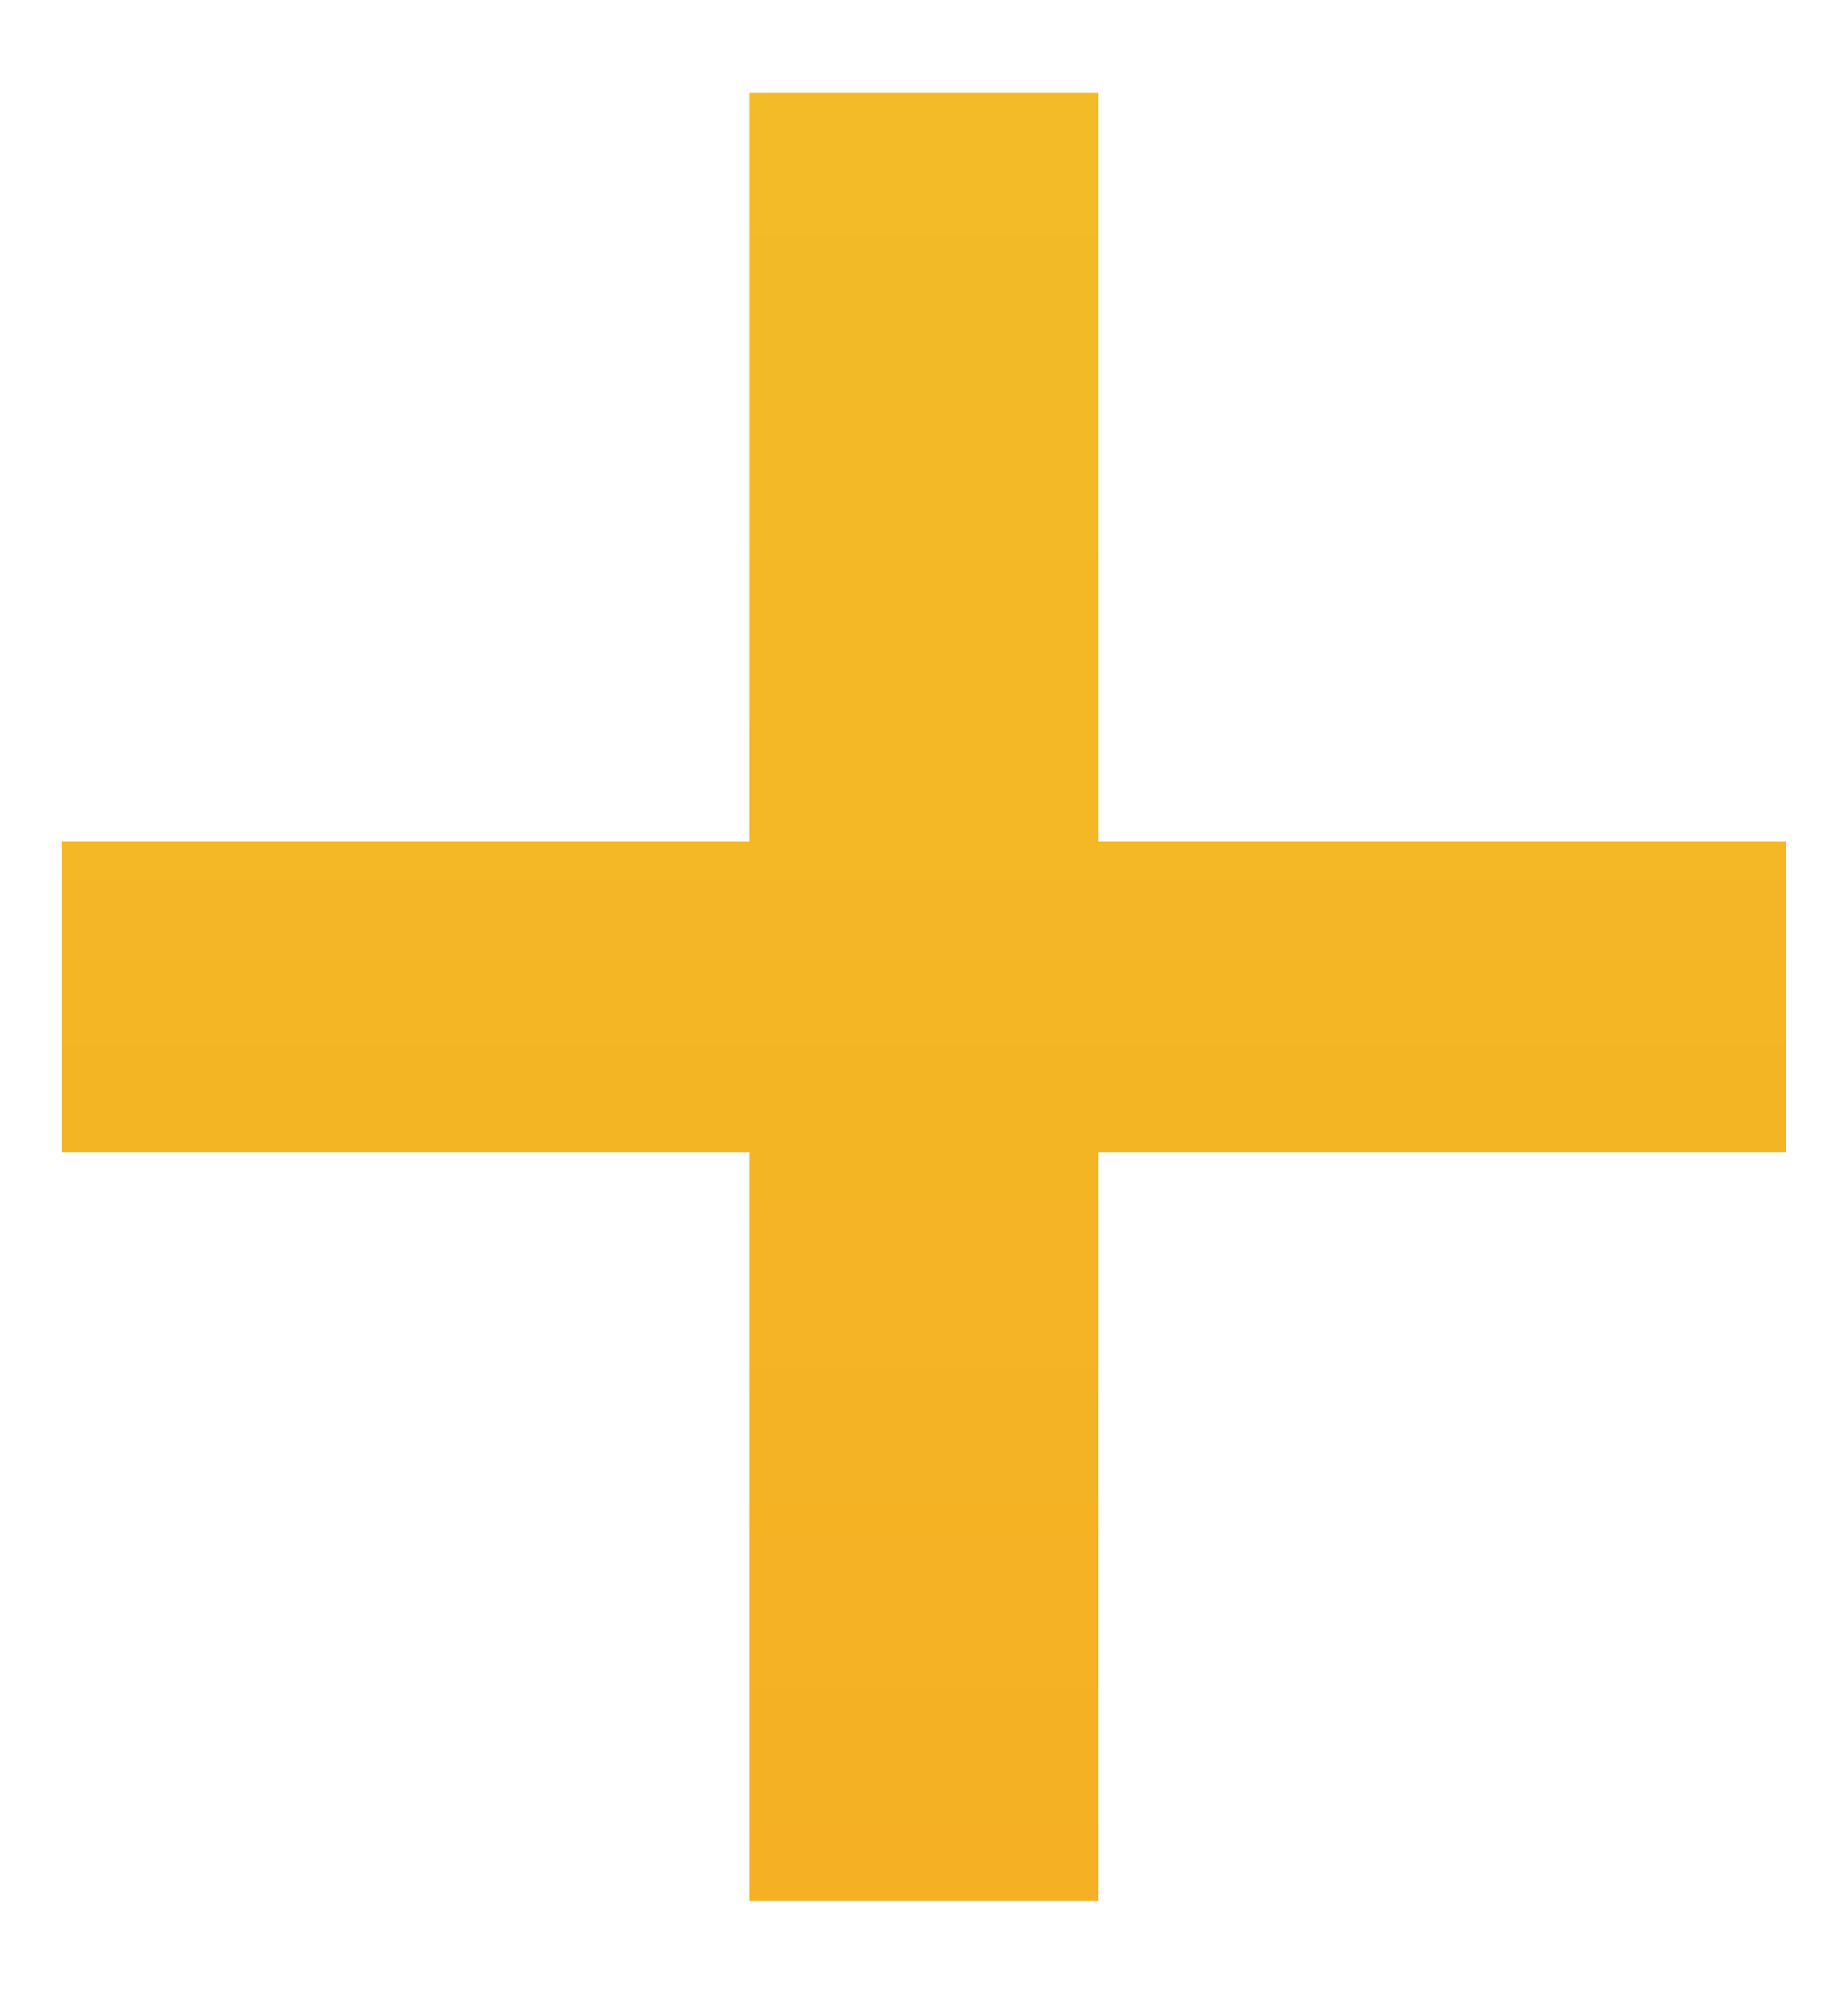
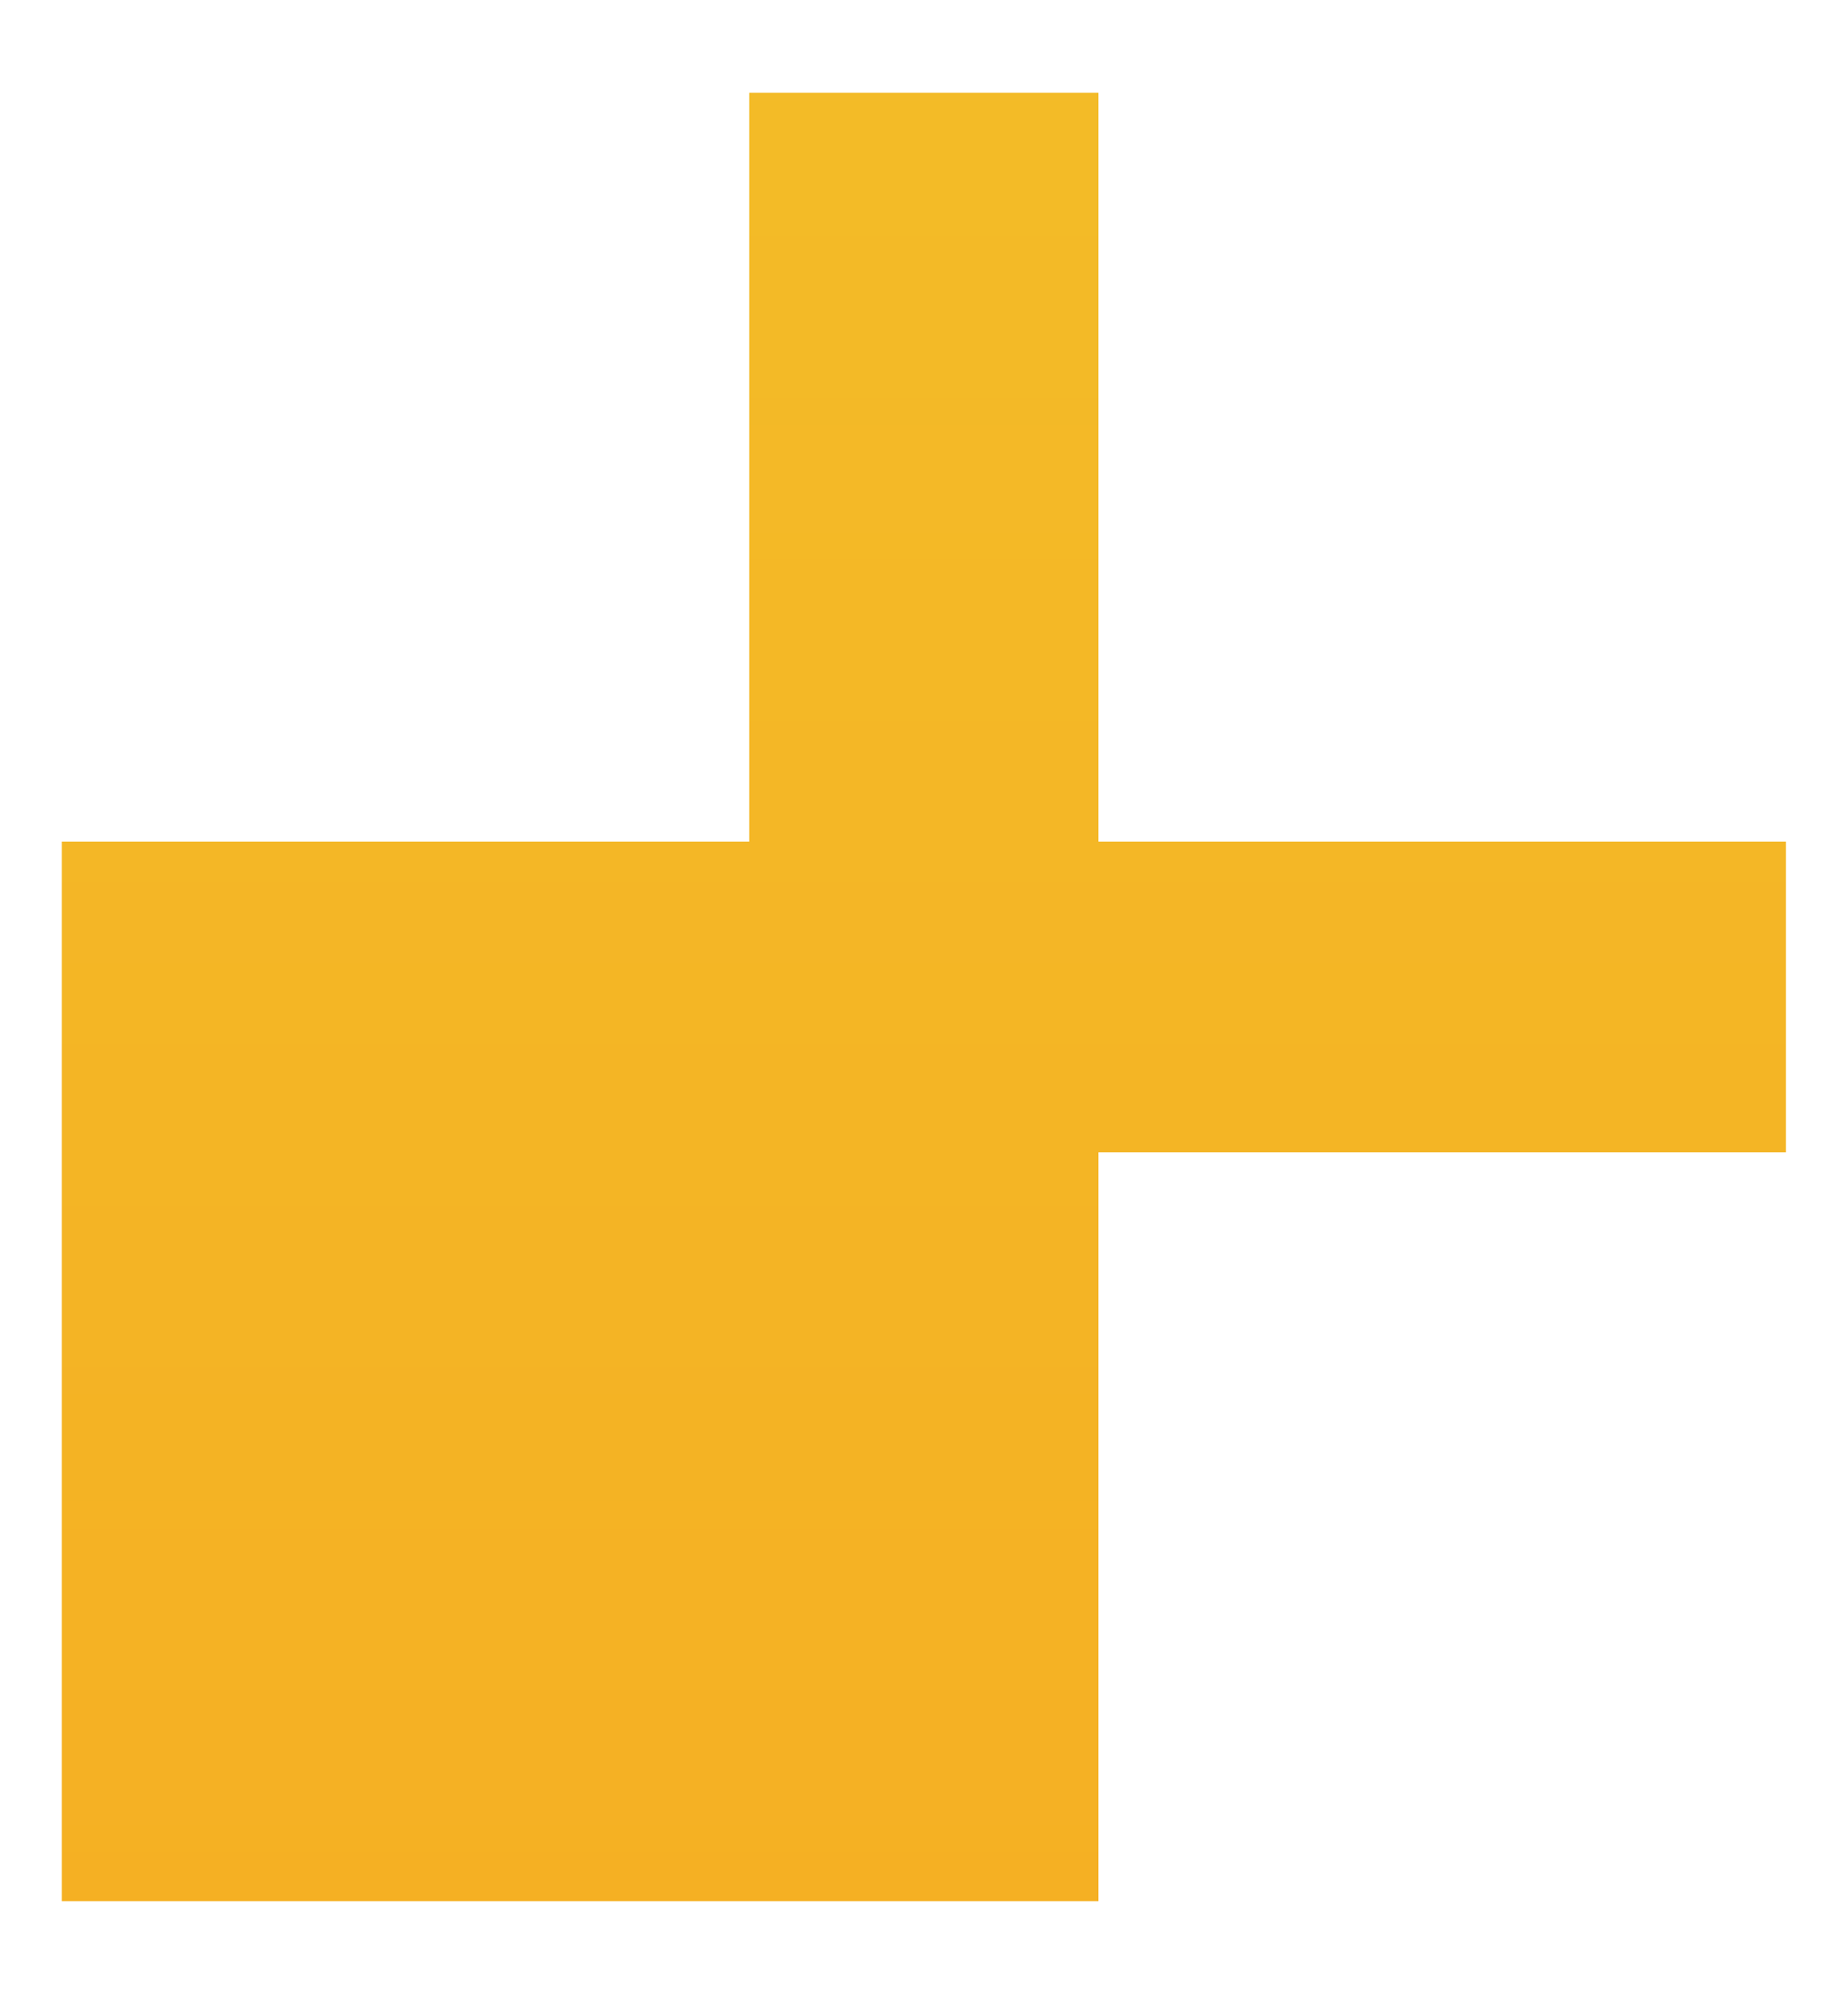
<svg xmlns="http://www.w3.org/2000/svg" width="12" height="13" fill="none">
-   <path d="M11.597 5.462v2.016H7.133v4.86H4.865v-4.86H.401V5.462h4.464V.602h2.268v4.86h4.464Z" fill="url(#a)" />
+   <path d="M11.597 5.462v2.016H7.133v4.86H4.865H.401V5.462h4.464V.602h2.268v4.86h4.464Z" fill="url(#a)" />
  <defs>
    <linearGradient id="a" x1="6" y1="-14.75" x2="6" y2="27.25" gradientUnits="userSpaceOnUse">
      <stop stop-color="#F1CA2D" />
      <stop offset="1" stop-color="#F7A21E" />
    </linearGradient>
  </defs>
</svg>